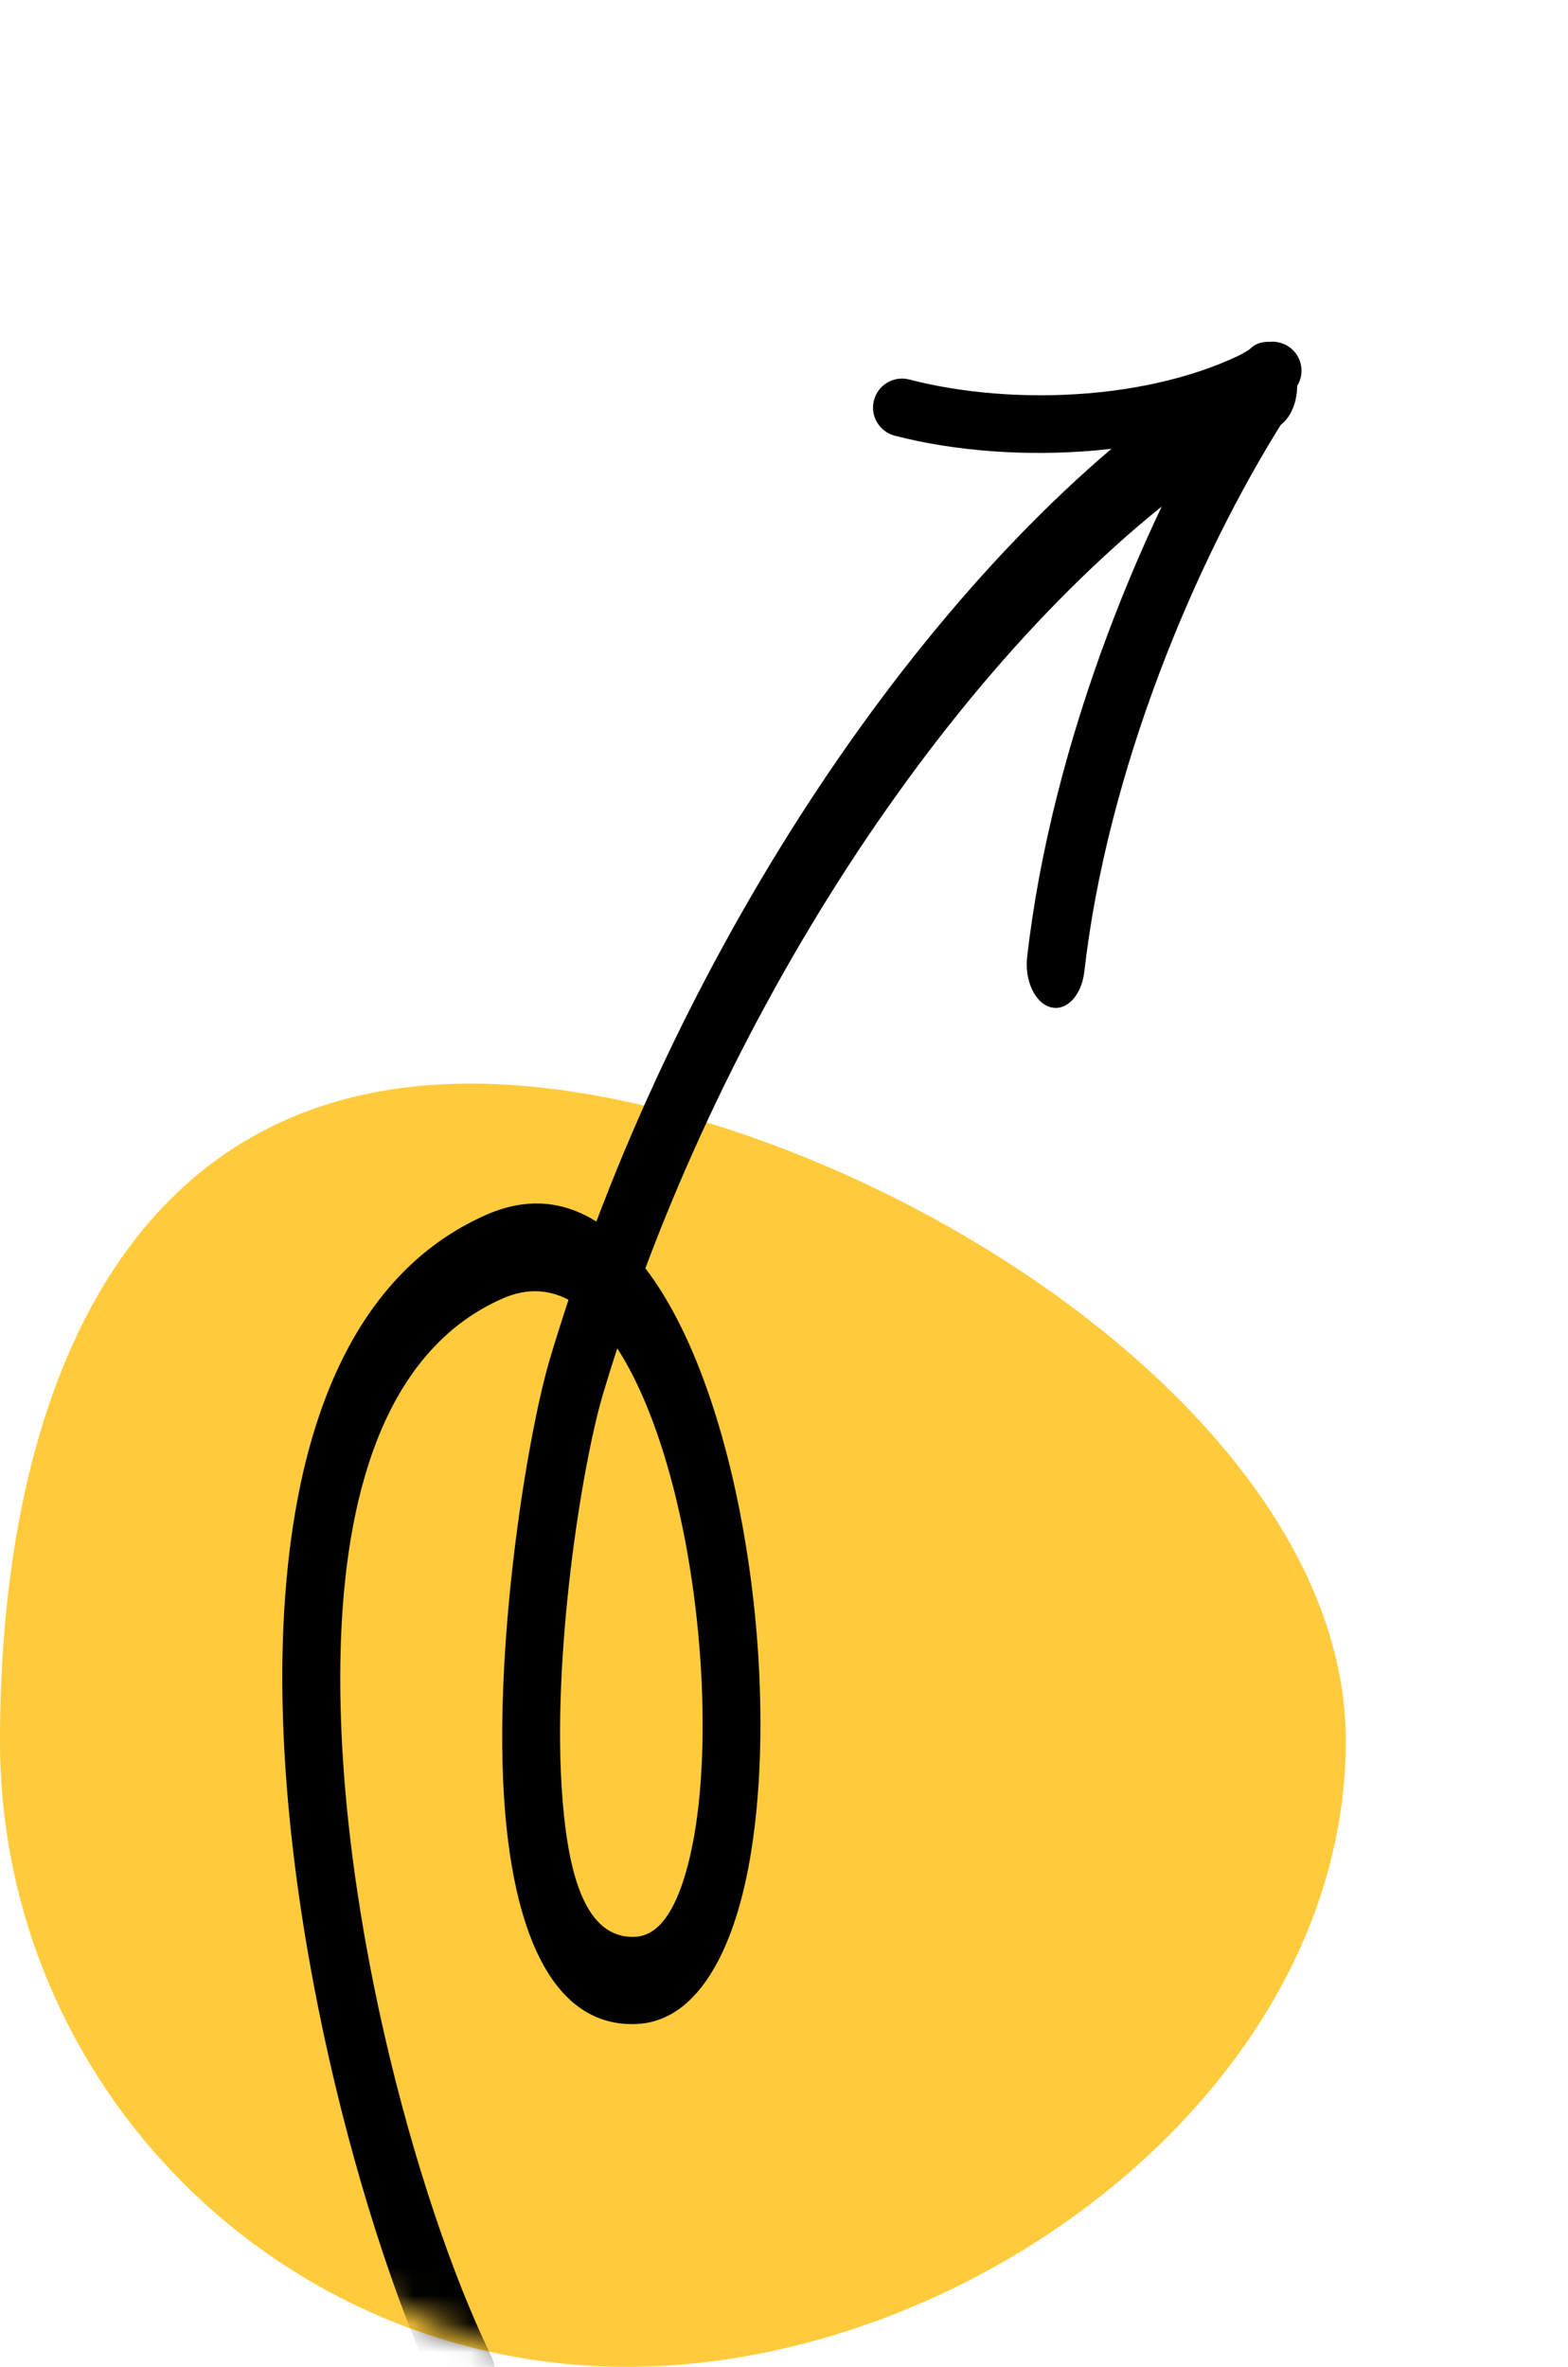
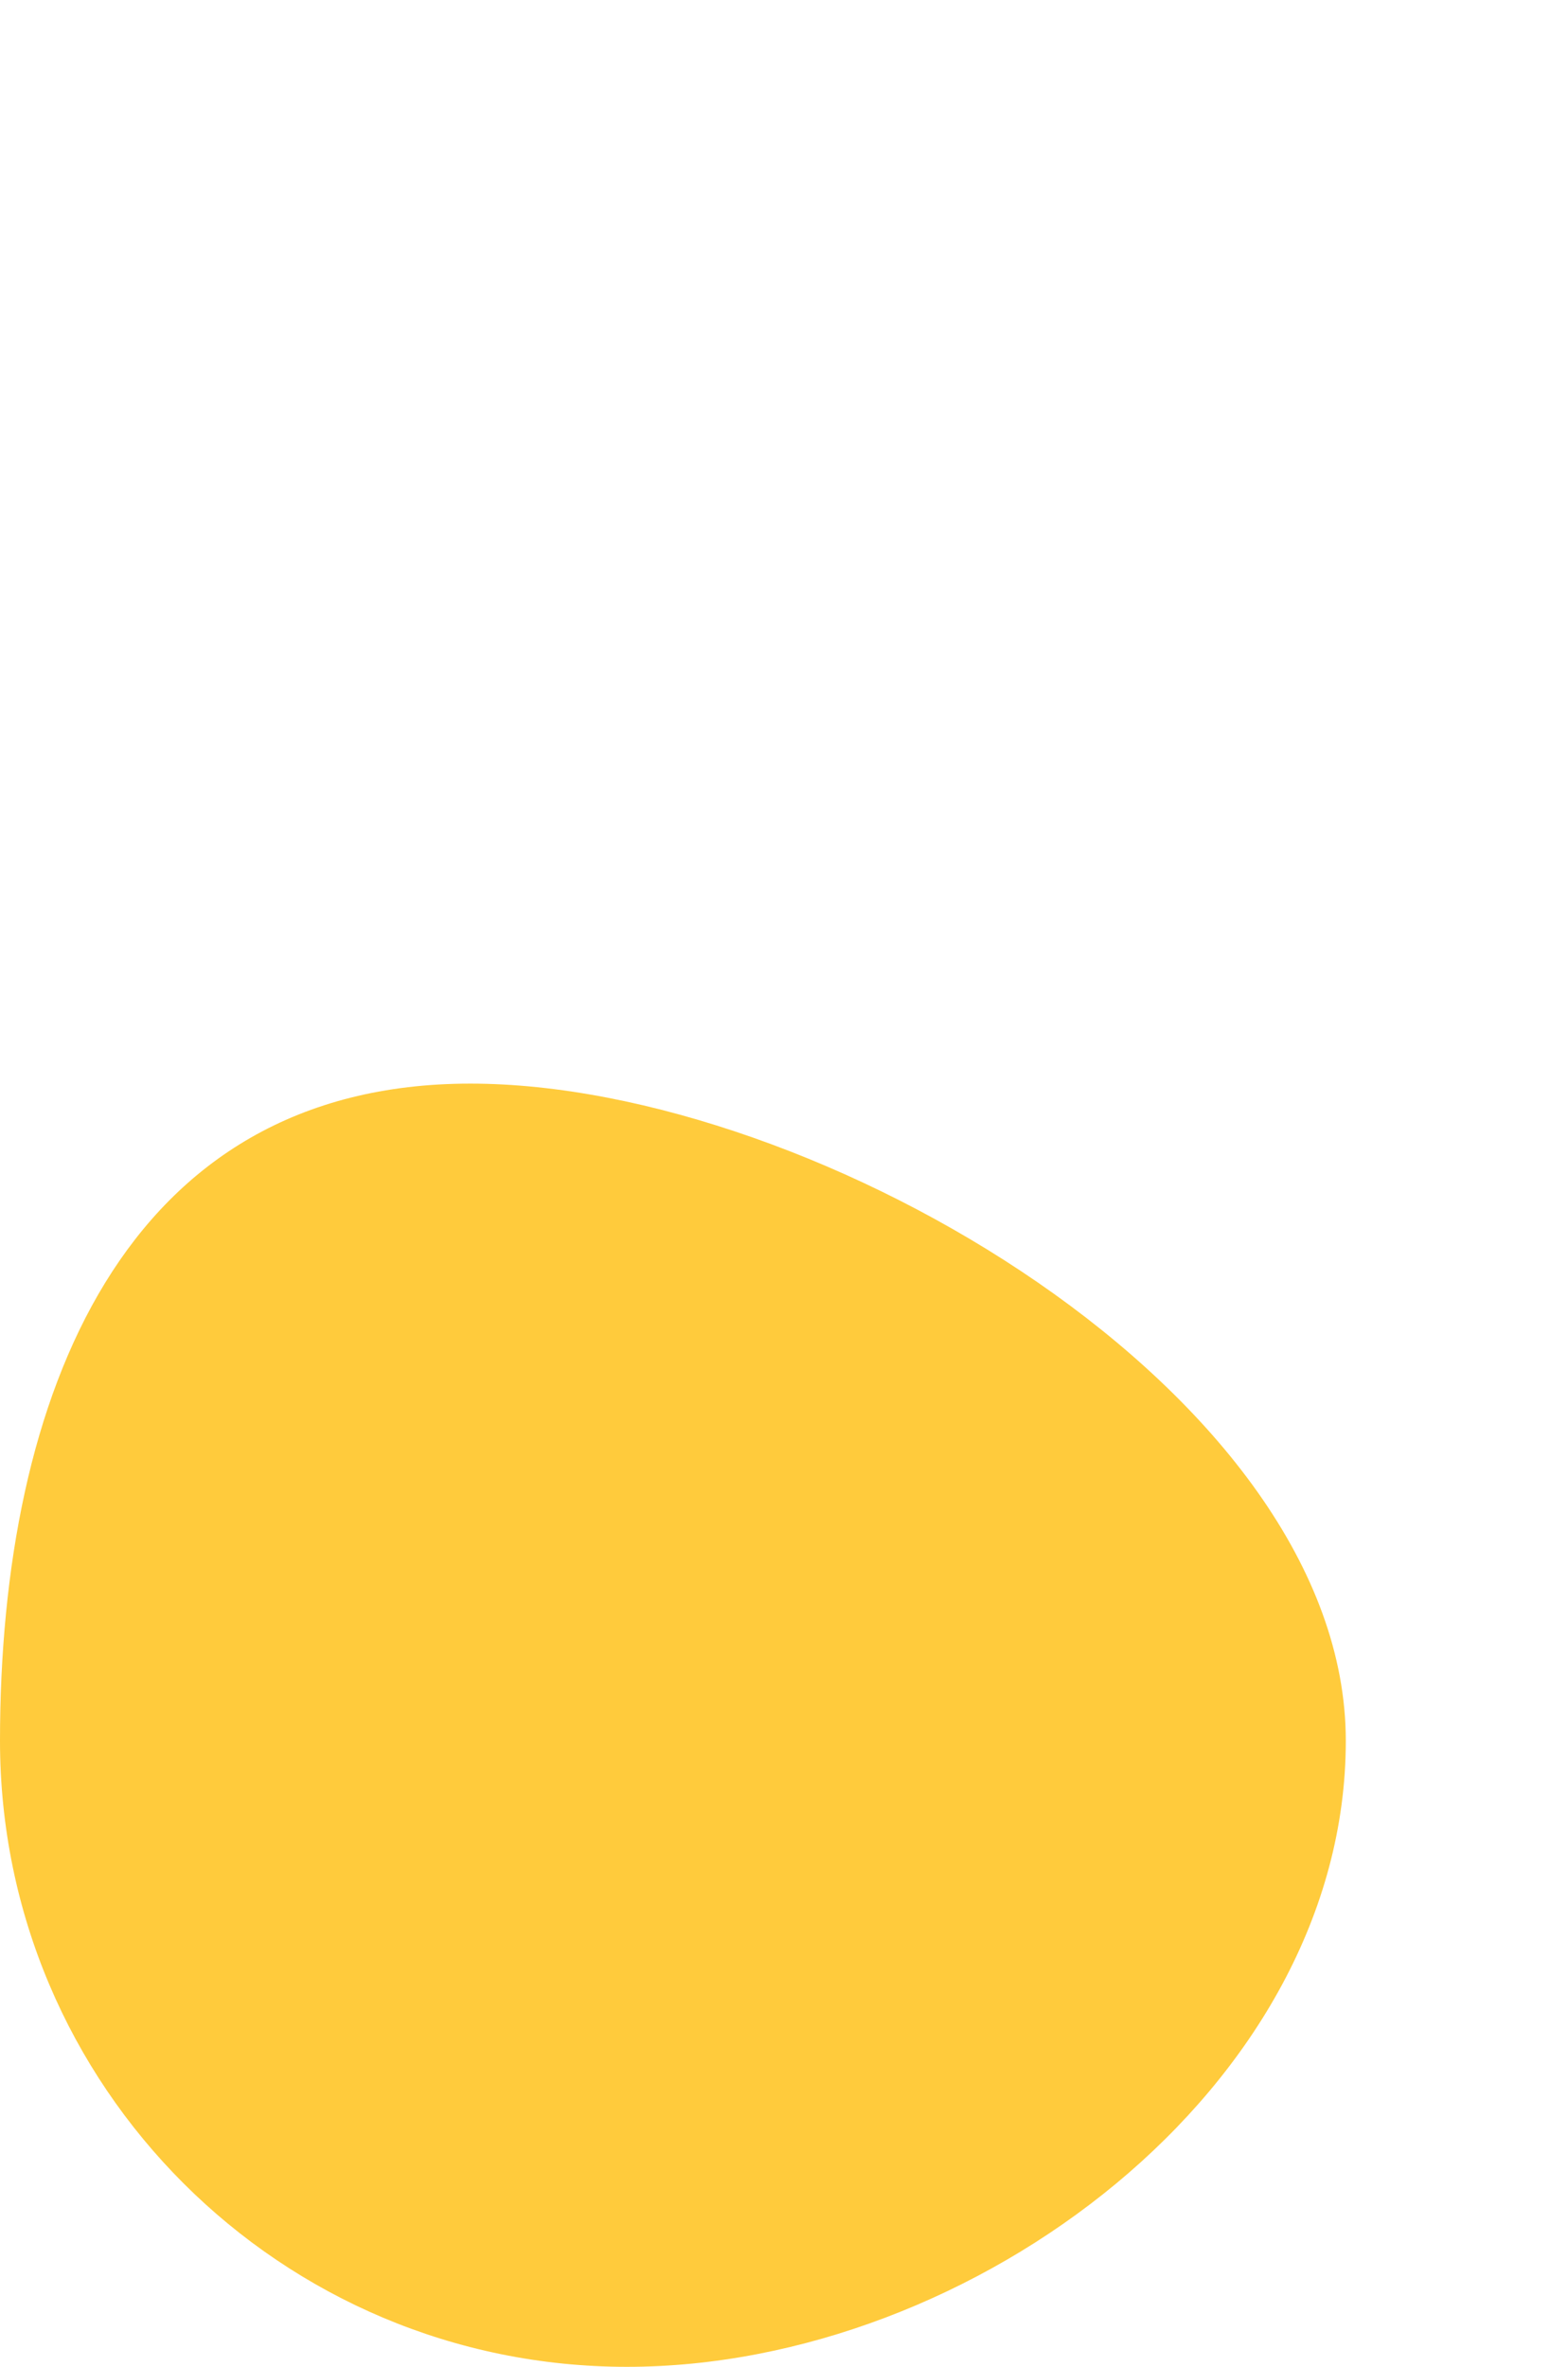
<svg xmlns="http://www.w3.org/2000/svg" width="55" height="83" viewBox="0 0 55 83" fill="none">
  <path d="M47.206 61.046C47.206 73.171 34.138 83 21.992 83C9.846 83 0 73.171 0 61.046C0 48.921 4.351 38 16.497 38C28.643 38 47.206 48.921 47.206 61.046Z" fill="#FFCB3C" />
  <mask id="mask0_1364_7684" style="mask-type:alpha" maskUnits="userSpaceOnUse" x="0" y="0" width="55" height="83">
-     <path d="M44.092 52.764C44.092 69.463 34.221 83 22.046 83C9.87 83 0 69.463 0 52.764C0 36.064 38.753 1.31682e-06 50.928 1.31682e-06C63.104 1.31682e-06 44.092 36.064 44.092 52.764Z" fill="#FFCB3C" />
-   </mask>
+     </mask>
  <g mask="url(#mask0_1364_7684)">
    <path fill-rule="evenodd" clip-rule="evenodd" d="M20.918 42.839C19.774 42.117 18.481 41.974 17.056 42.601C12.191 44.742 10.199 50.443 9.932 57.235C9.559 66.782 12.726 78.534 15.562 84.373C15.894 85.055 16.53 85.203 16.984 84.706C17.437 84.208 17.536 83.25 17.205 82.568C14.575 77.154 11.617 66.268 11.963 57.416C12.177 51.941 13.706 47.262 17.628 45.536C18.476 45.163 19.248 45.215 19.942 45.581C19.717 46.262 19.501 46.944 19.297 47.626C18.48 50.358 17.26 57.942 17.715 63.518C18.076 67.93 19.462 71.095 22.322 70.978C23.959 70.913 25.168 69.425 25.893 66.985C26.787 63.977 26.909 59.375 26.28 54.963C25.759 51.294 24.723 47.773 23.271 45.406C23.068 45.074 22.856 44.763 22.637 44.476C27.405 31.765 36.01 19.971 44.844 14.947C45.369 14.648 45.633 13.766 45.435 12.975C45.236 12.186 44.649 11.788 44.124 12.086C34.909 17.326 25.927 29.59 20.918 42.839ZM21.651 47.285C21.478 47.816 21.311 48.348 21.153 48.88C20.419 51.332 19.325 58.139 19.734 63.145C19.951 65.794 20.552 67.99 22.268 67.921C23.11 67.888 23.663 66.991 24.036 65.737C24.53 64.075 24.706 61.821 24.628 59.421C24.505 55.698 23.757 51.624 22.441 48.743C22.198 48.211 21.935 47.72 21.651 47.285Z" fill="black" />
-     <path fill-rule="evenodd" clip-rule="evenodd" d="M38.034 34.075C38.827 27.118 41.861 19.716 45.12 14.586C45.508 13.976 45.493 13.008 45.087 12.424C44.682 11.841 44.037 11.863 43.65 12.473C40.128 18.017 36.886 26.042 36.029 33.559C35.935 34.391 36.307 35.181 36.86 35.323C37.413 35.466 37.939 34.907 38.034 34.075Z" fill="black" />
    <path fill-rule="evenodd" clip-rule="evenodd" d="M44.132 12.116C40.781 14.029 35.641 14.279 31.894 13.309C31.35 13.169 30.795 13.496 30.655 14.039C30.514 14.582 30.841 15.137 31.385 15.279C35.597 16.368 41.372 16.033 45.14 13.883C45.627 13.605 45.797 12.982 45.519 12.495C45.24 12.008 44.619 11.838 44.132 12.116Z" fill="black" />
  </g>
</svg>